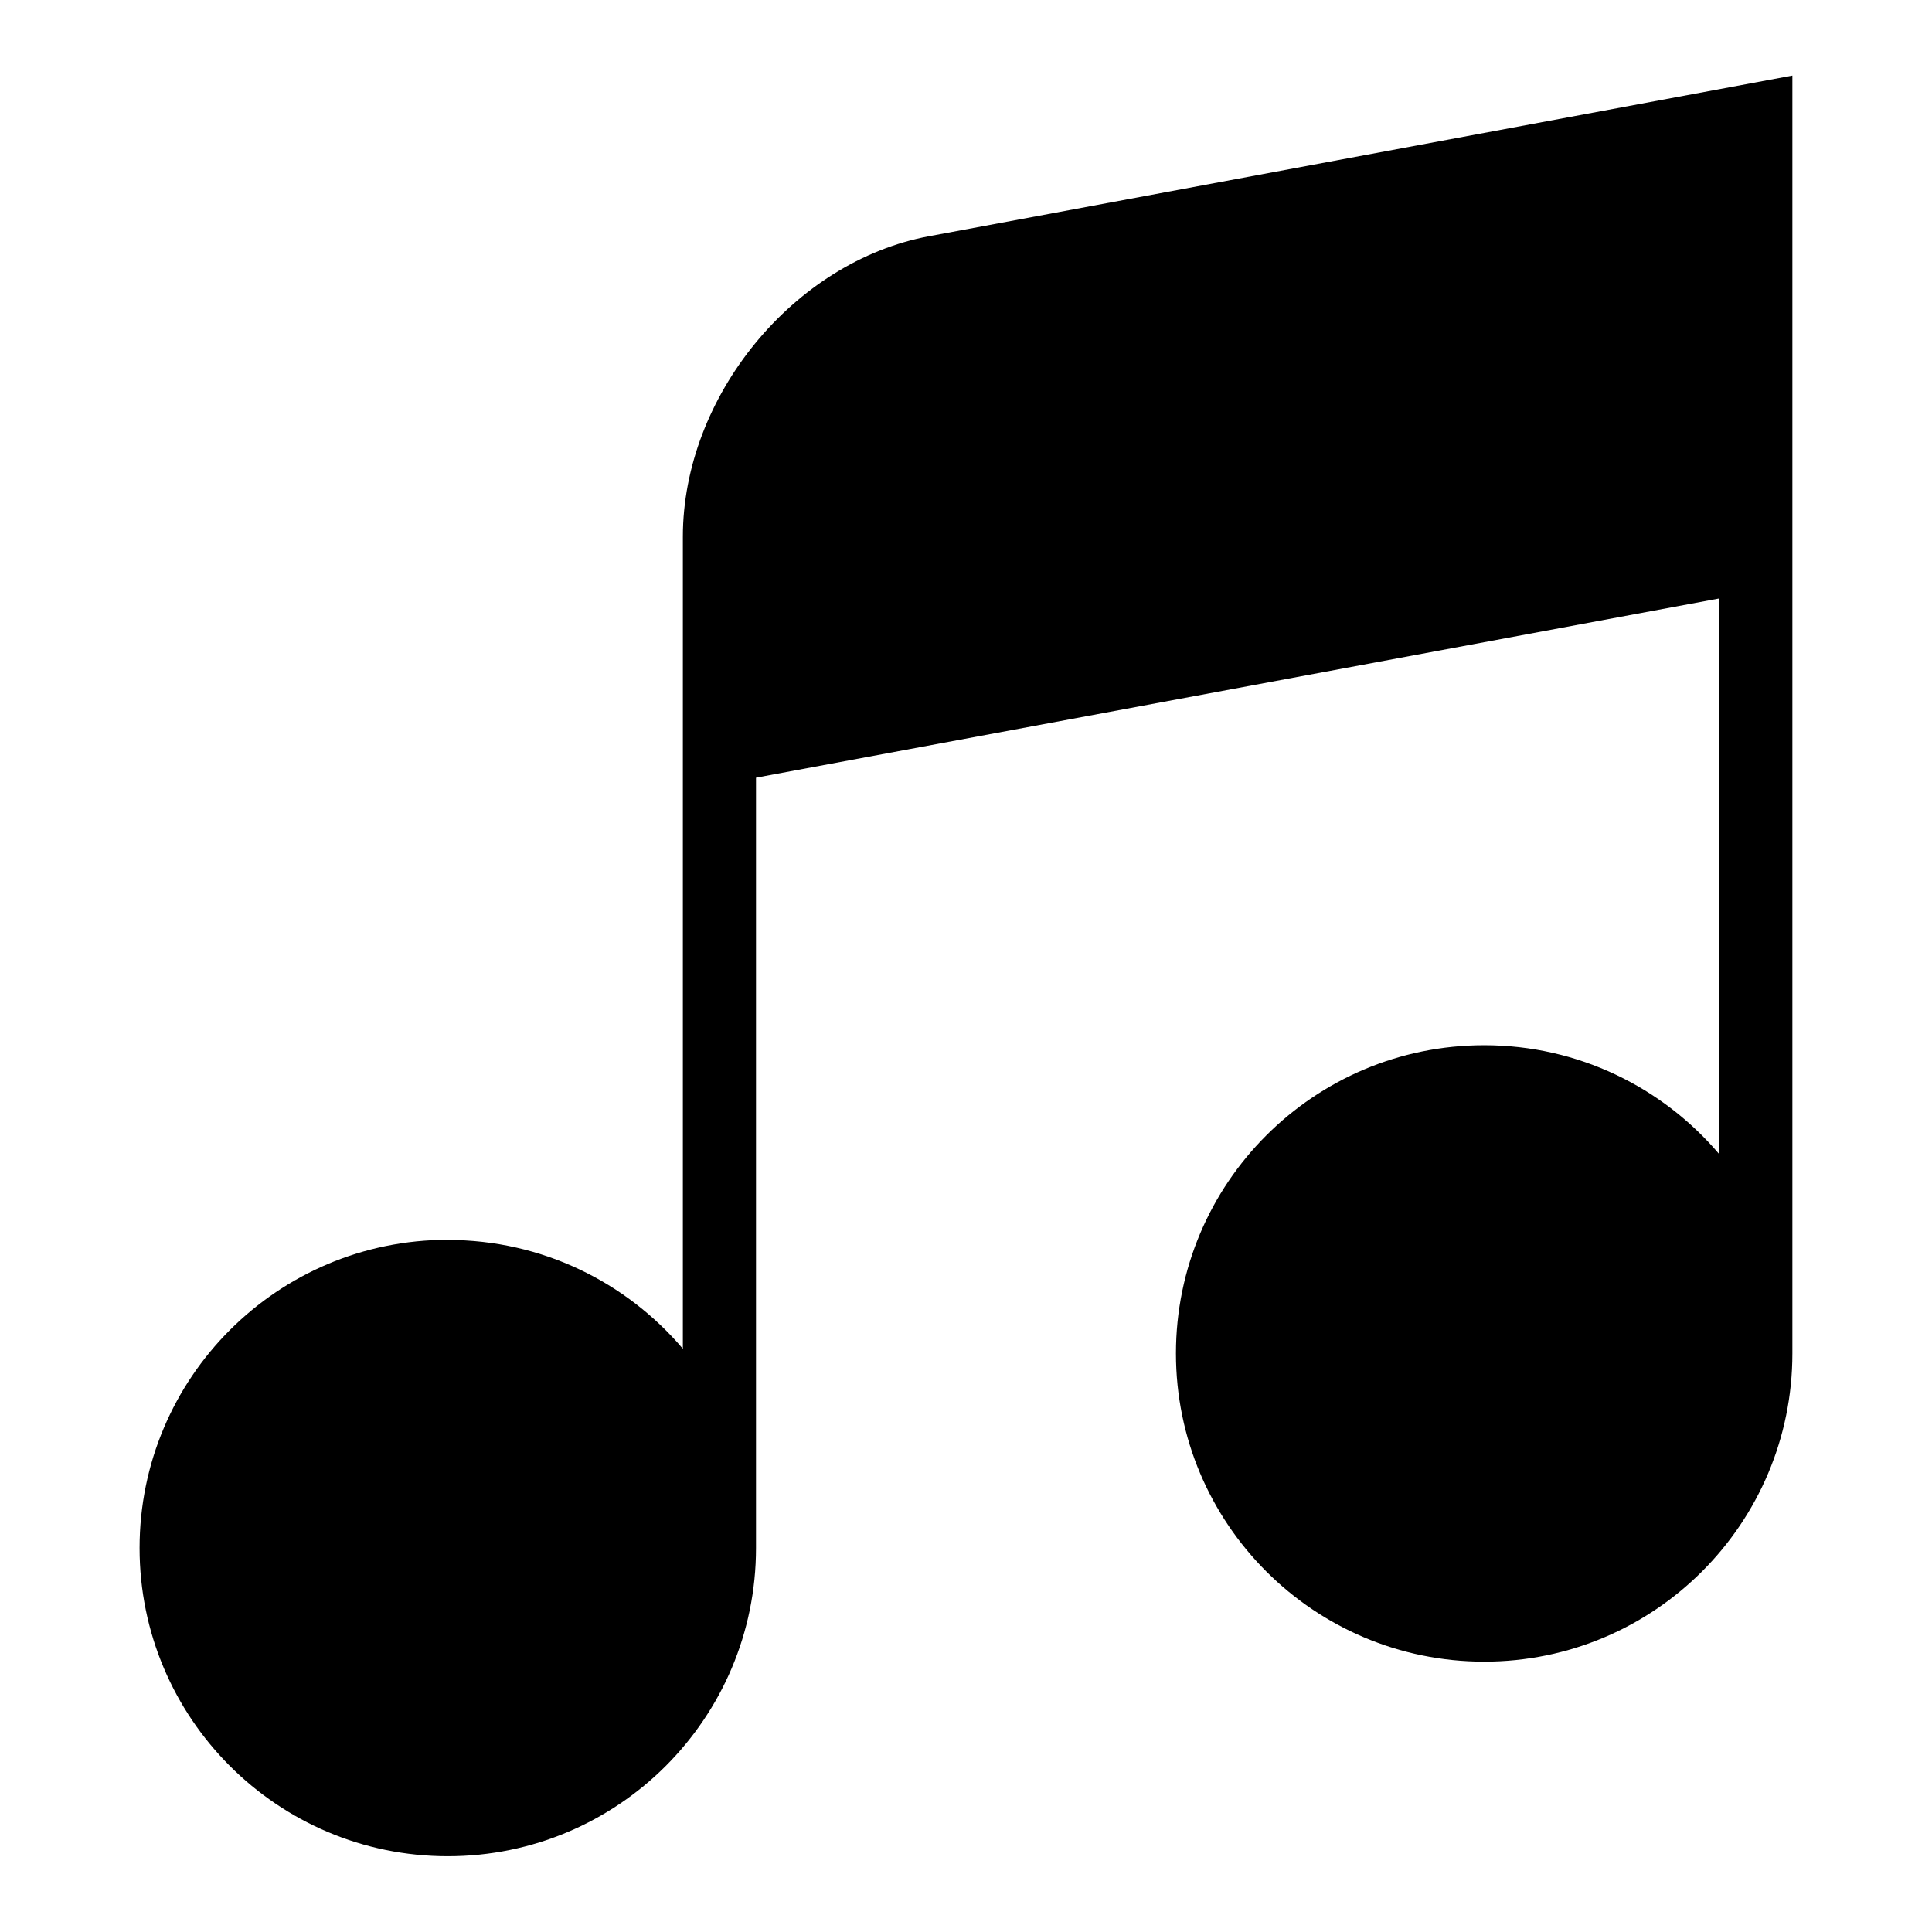
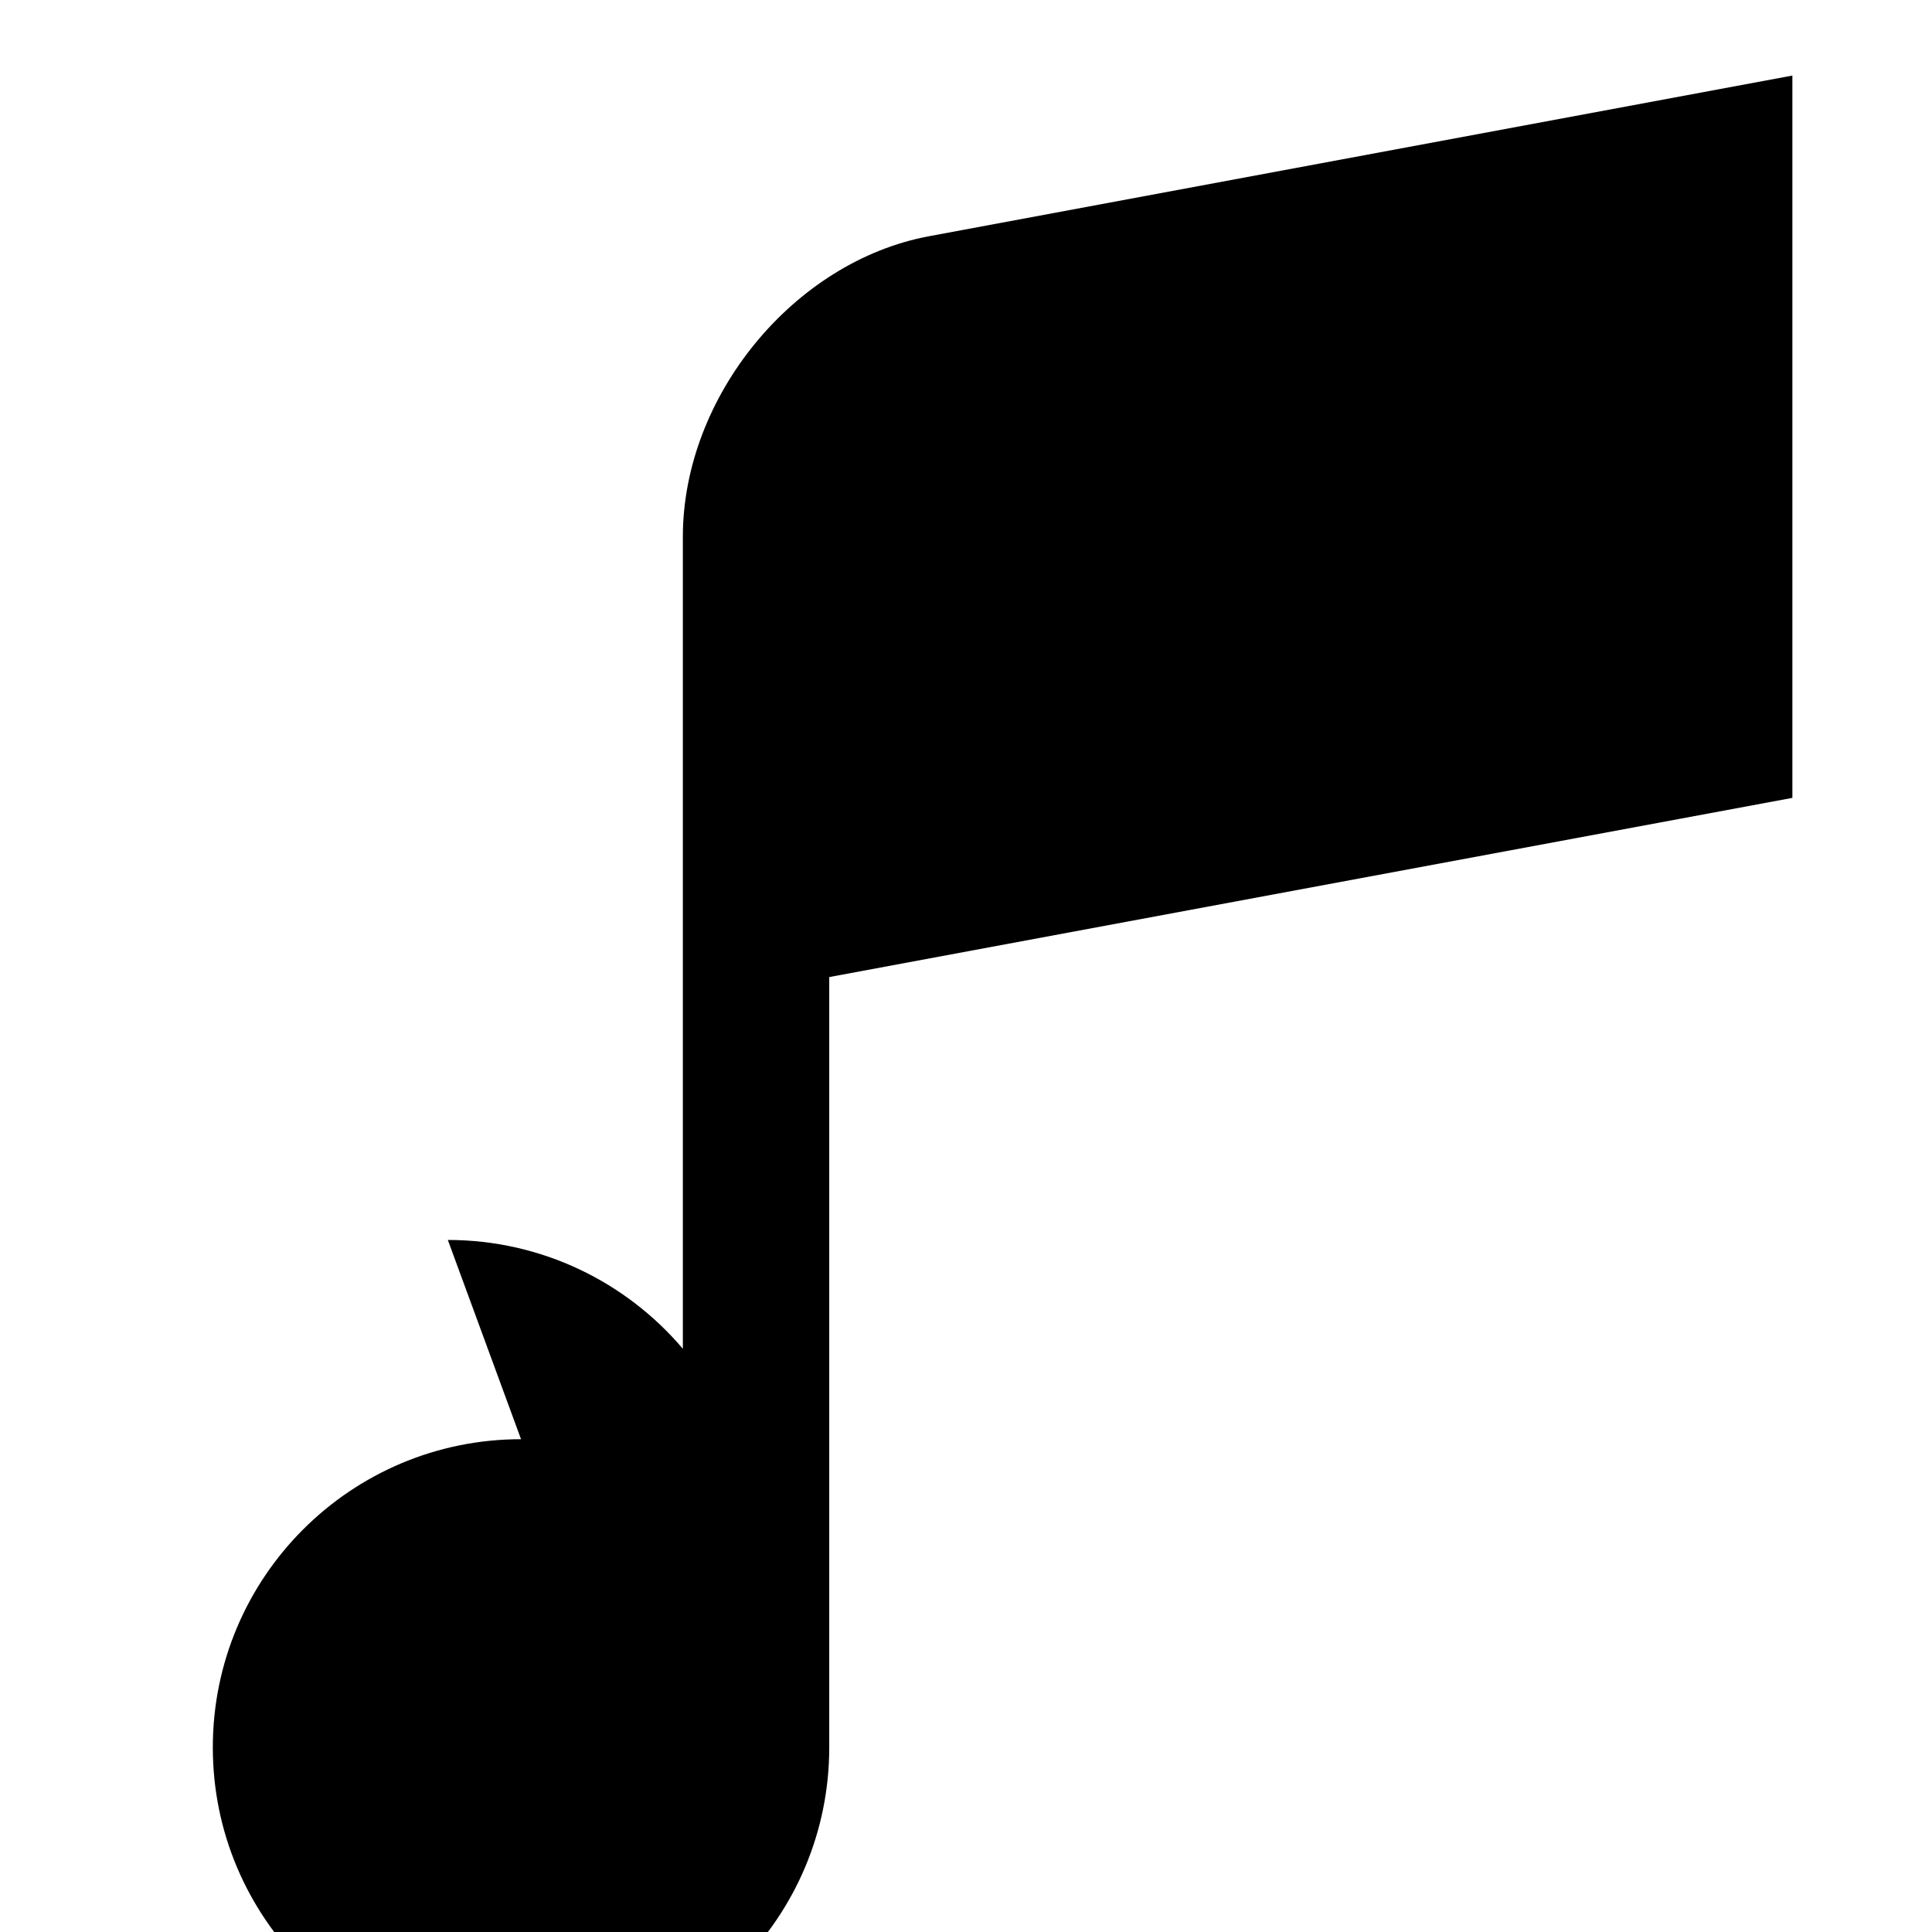
<svg xmlns="http://www.w3.org/2000/svg" fill="#000000" width="800px" height="800px" version="1.1" viewBox="144 144 512 512">
-   <path d="m262.68 472.6c24.969 0 47.309 11.199 62.285 28.84v-215.2c0-37.121 29.352-72.957 65.234-79.637l228.8-42.578v338.65c0 45.102-36.562 81.68-81.68 81.68-45.102 0-81.68-36.562-81.68-81.68 0-45.117 36.562-81.68 81.68-81.68 24.969 0 47.309 11.199 62.27 28.84v-147.23l-255.24 47.488v204.15c0 45.117-36.562 81.68-81.68 81.68-45.102 0-81.68-36.562-81.68-81.68 0-45.102 36.562-81.68 81.68-81.68z" fill-rule="evenodd" />
+   <path d="m262.68 472.6c24.969 0 47.309 11.199 62.285 28.84v-215.2c0-37.121 29.352-72.957 65.234-79.637l228.8-42.578v338.65v-147.23l-255.24 47.488v204.15c0 45.117-36.562 81.68-81.68 81.68-45.102 0-81.68-36.562-81.68-81.68 0-45.102 36.562-81.68 81.68-81.68z" fill-rule="evenodd" />
</svg>